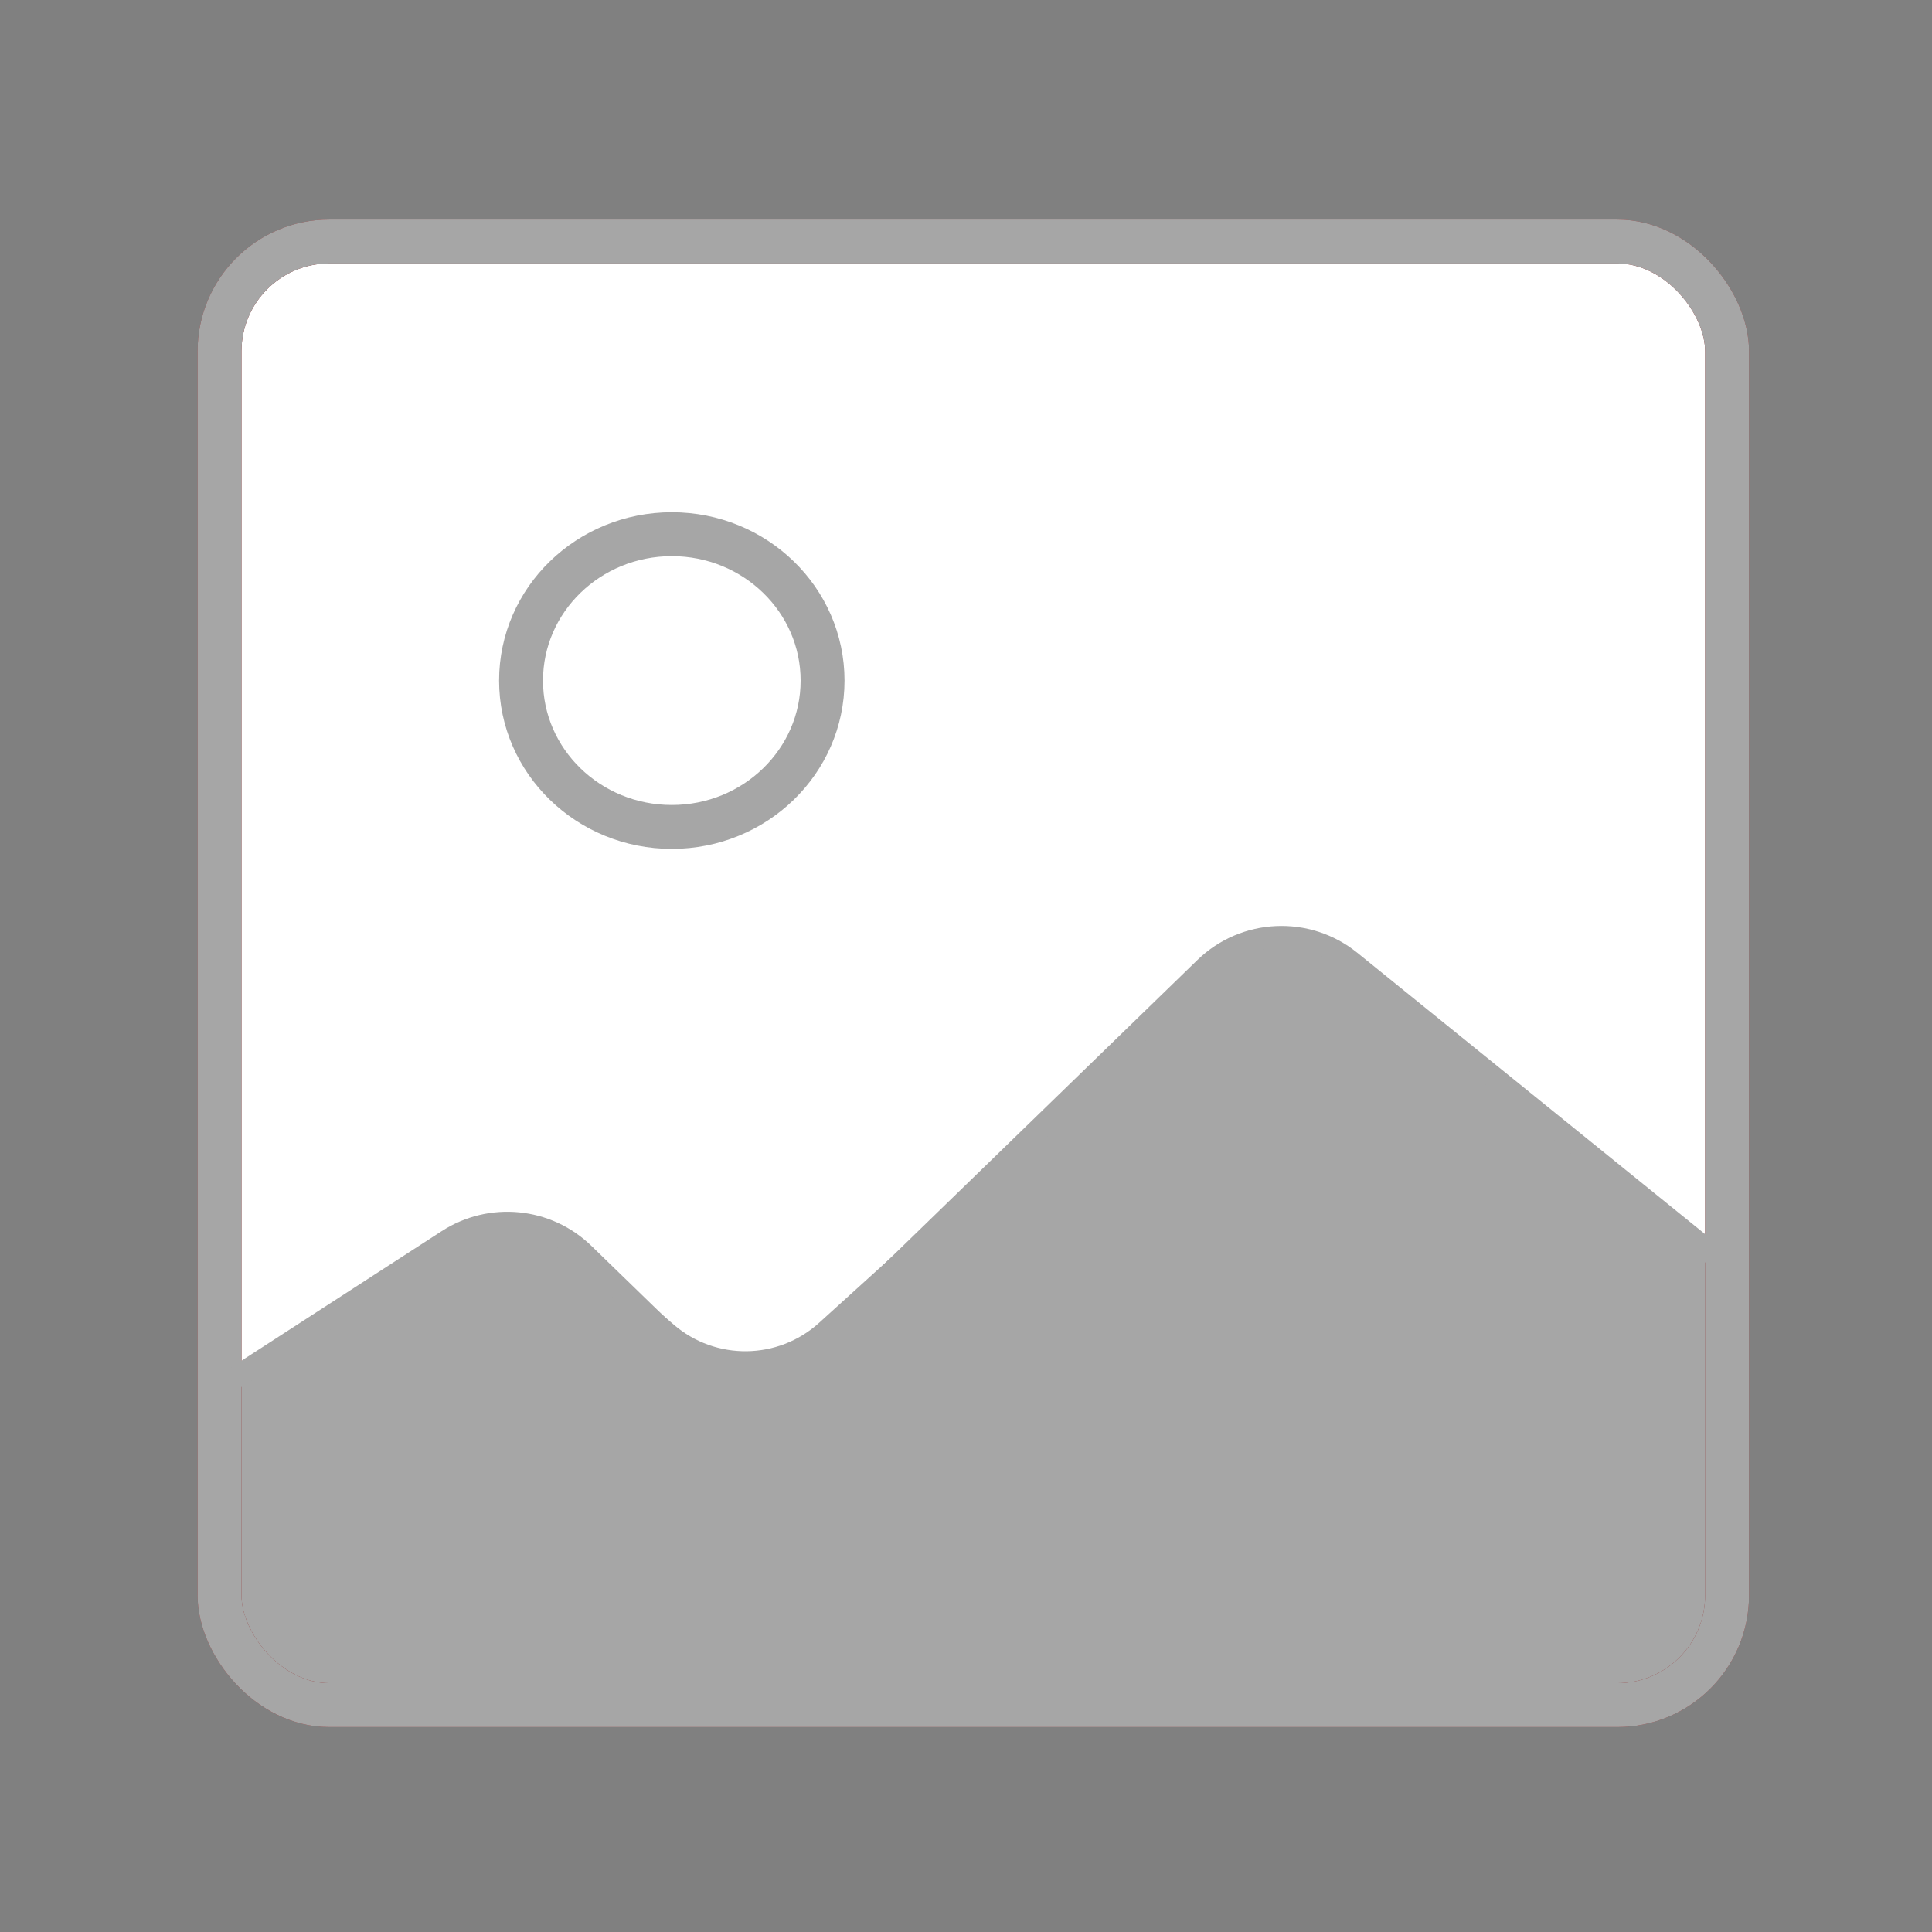
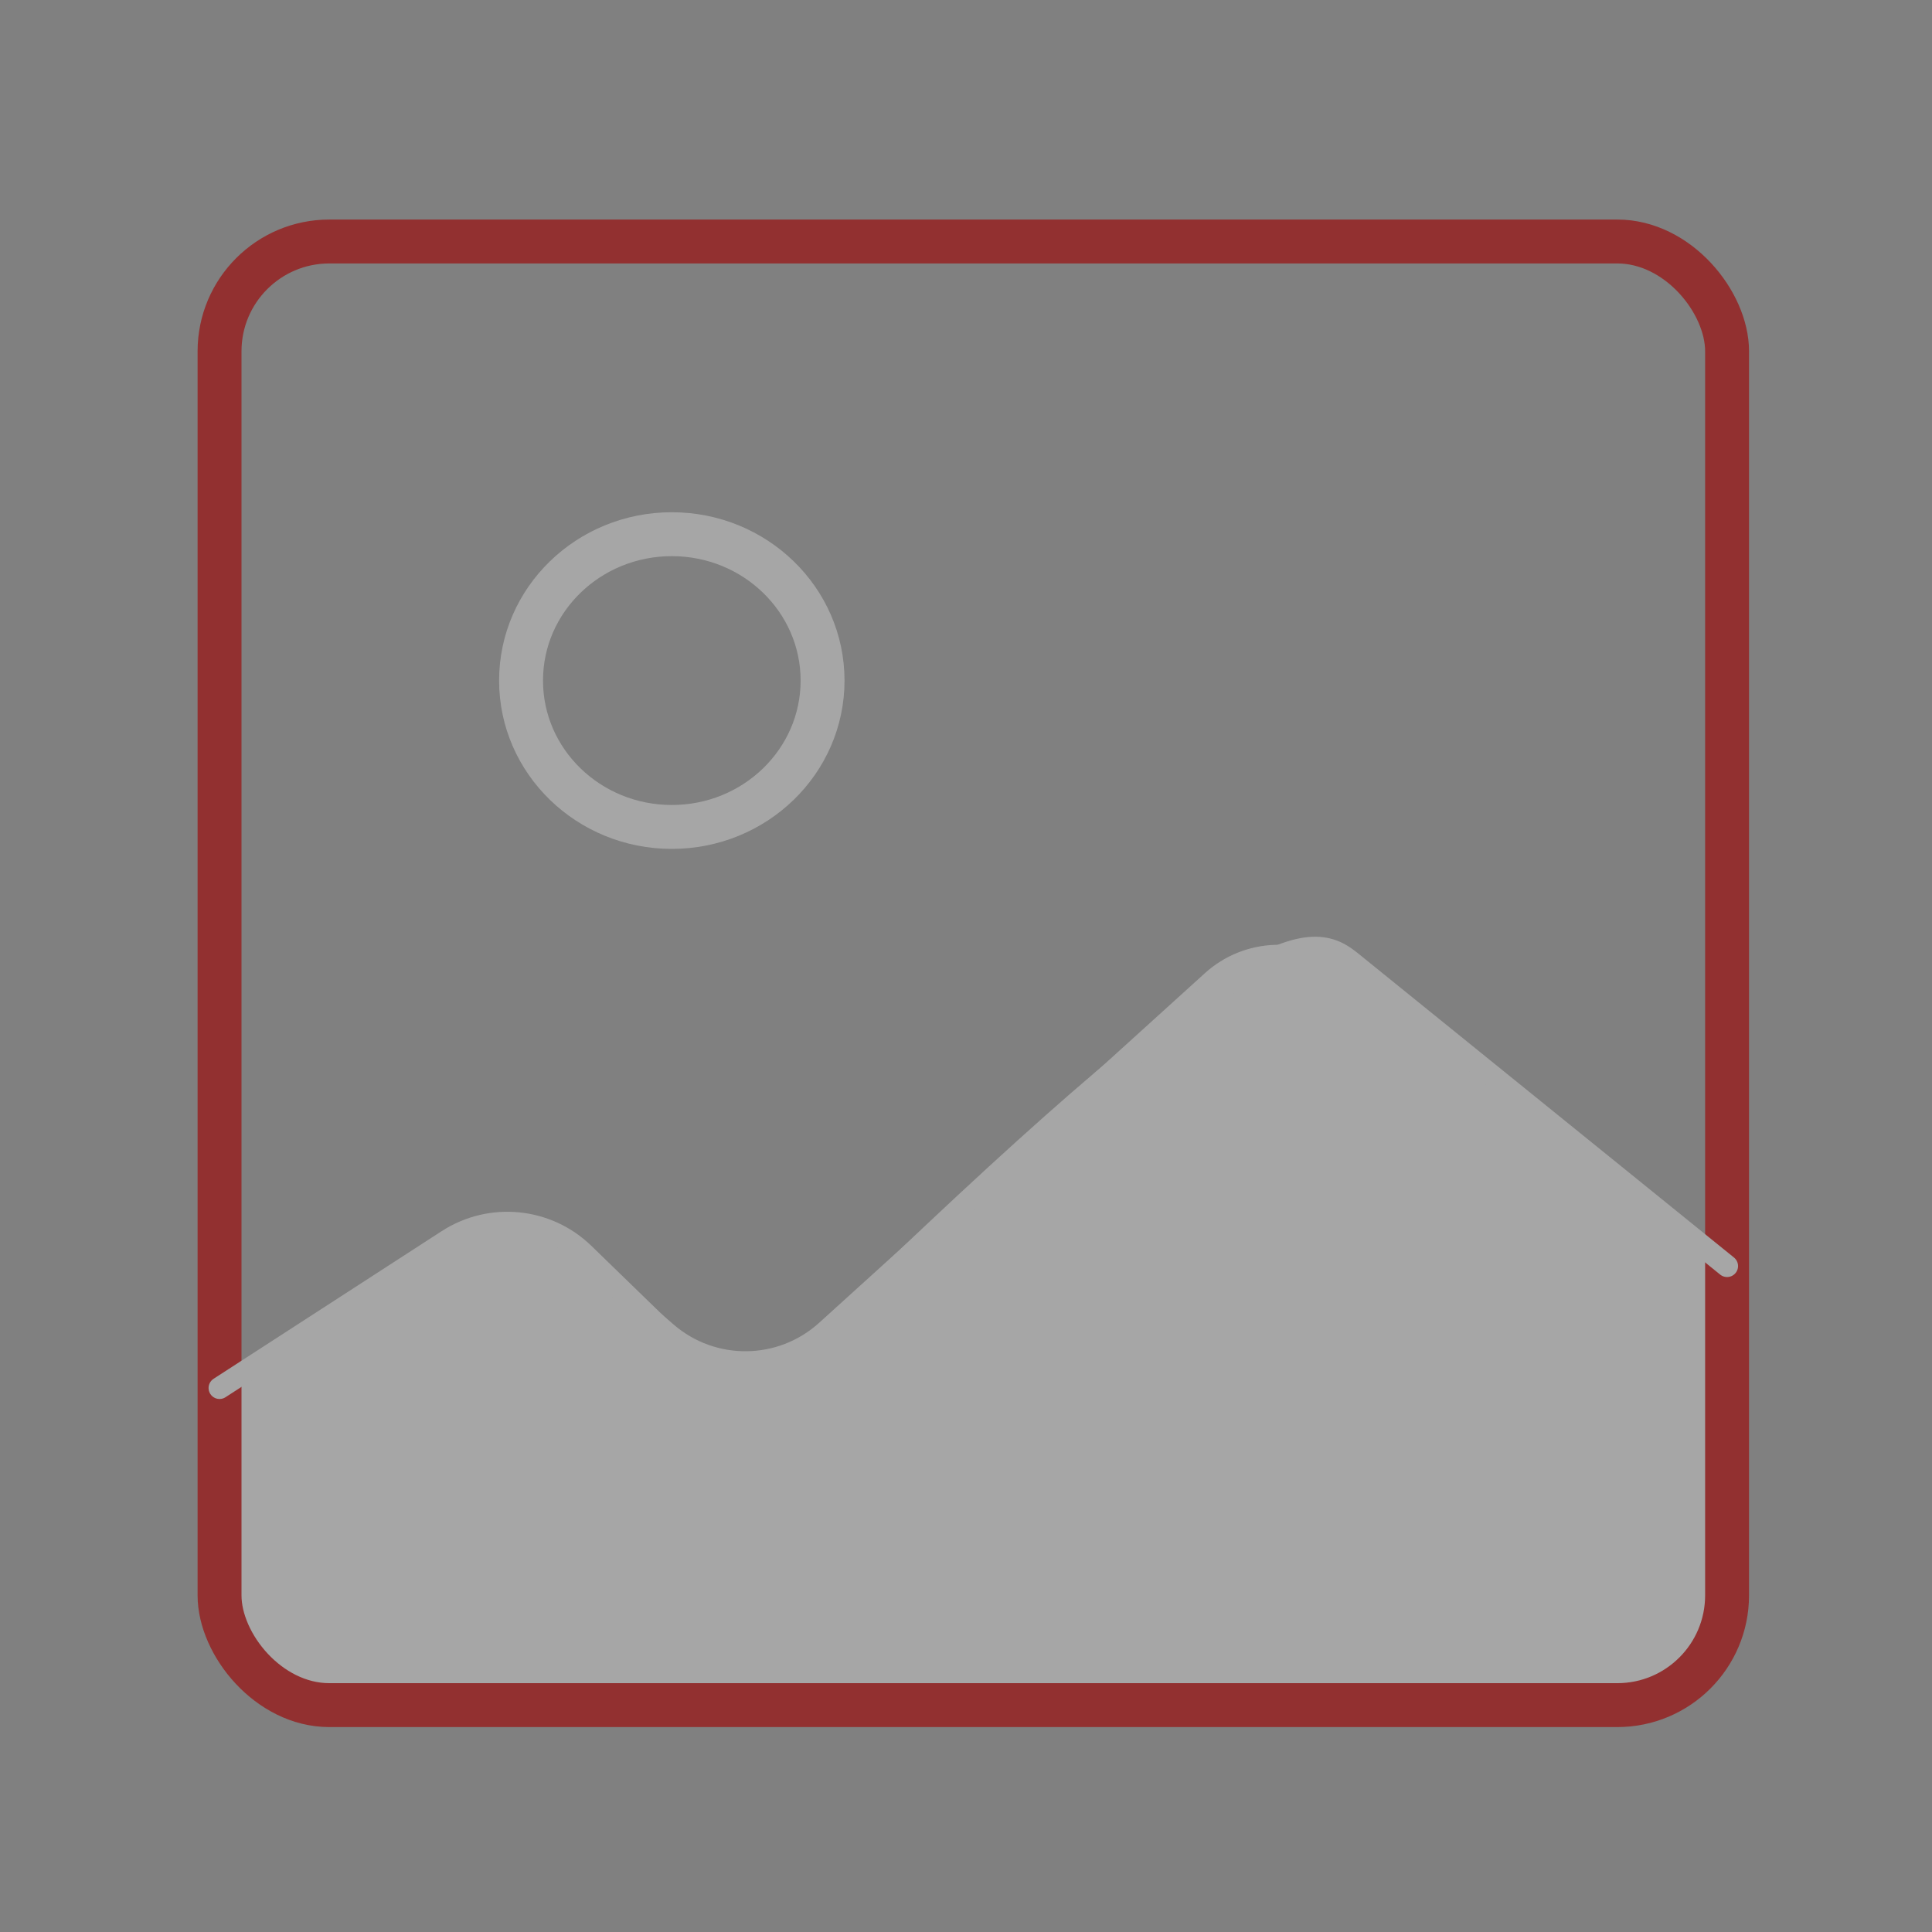
<svg xmlns="http://www.w3.org/2000/svg" width="88" height="88" viewBox="0 0 88 88" fill="none">
  <rect x="0" y="0" width="88" height="88" fill="#808080" stroke="none" />
-   <rect x="10" y="11" width="68.666" height="66.666" rx="5" fill="white" stroke="#393939" />
  <path d="M10 65.942C10 64.246 10.86 62.666 12.283 61.744L20.587 56.37C22.452 55.163 24.889 55.331 26.571 56.782L30.685 60.333C32.597 61.983 35.439 61.948 37.31 60.252L54.879 44.329C56.682 42.694 59.401 42.596 61.318 44.095L76.747 56.165C77.959 57.113 78.666 58.565 78.666 60.103V72.666C78.666 75.428 76.428 77.666 73.666 77.666H15C12.239 77.666 10 75.428 10 72.666V65.942Z" fill="#A6A6A6" />
  <rect x="10" y="11" width="68.666" height="66.666" rx="5" stroke="#923030" stroke-width="2" />
-   <rect x="10" y="11" width="68.666" height="66.666" rx="5" stroke="#A6A6A6" stroke-width="2" />
-   <path d="M10 63.222L20.39 56.497C22.347 55.231 24.918 55.484 26.59 57.107L30.55 60.952C32.49 62.835 35.576 62.835 37.516 60.952L54.886 44.088C56.701 42.326 59.546 42.197 61.513 43.789L78.666 57.667" stroke="#A6A6A6" stroke-linecap="round" />
+   <path d="M10 63.222L20.39 56.497C22.347 55.231 24.918 55.484 26.59 57.107L30.55 60.952C32.49 62.835 35.576 62.835 37.516 60.952C56.701 42.326 59.546 42.197 61.513 43.789L78.666 57.667" stroke="#A6A6A6" stroke-linecap="round" />
  <ellipse cx="6.867" cy="6.667" rx="6.867" ry="6.667" transform="matrix(-1 0 0 1 37.467 24.332)" stroke="#A6A6A6" stroke-width="2" />
</svg>